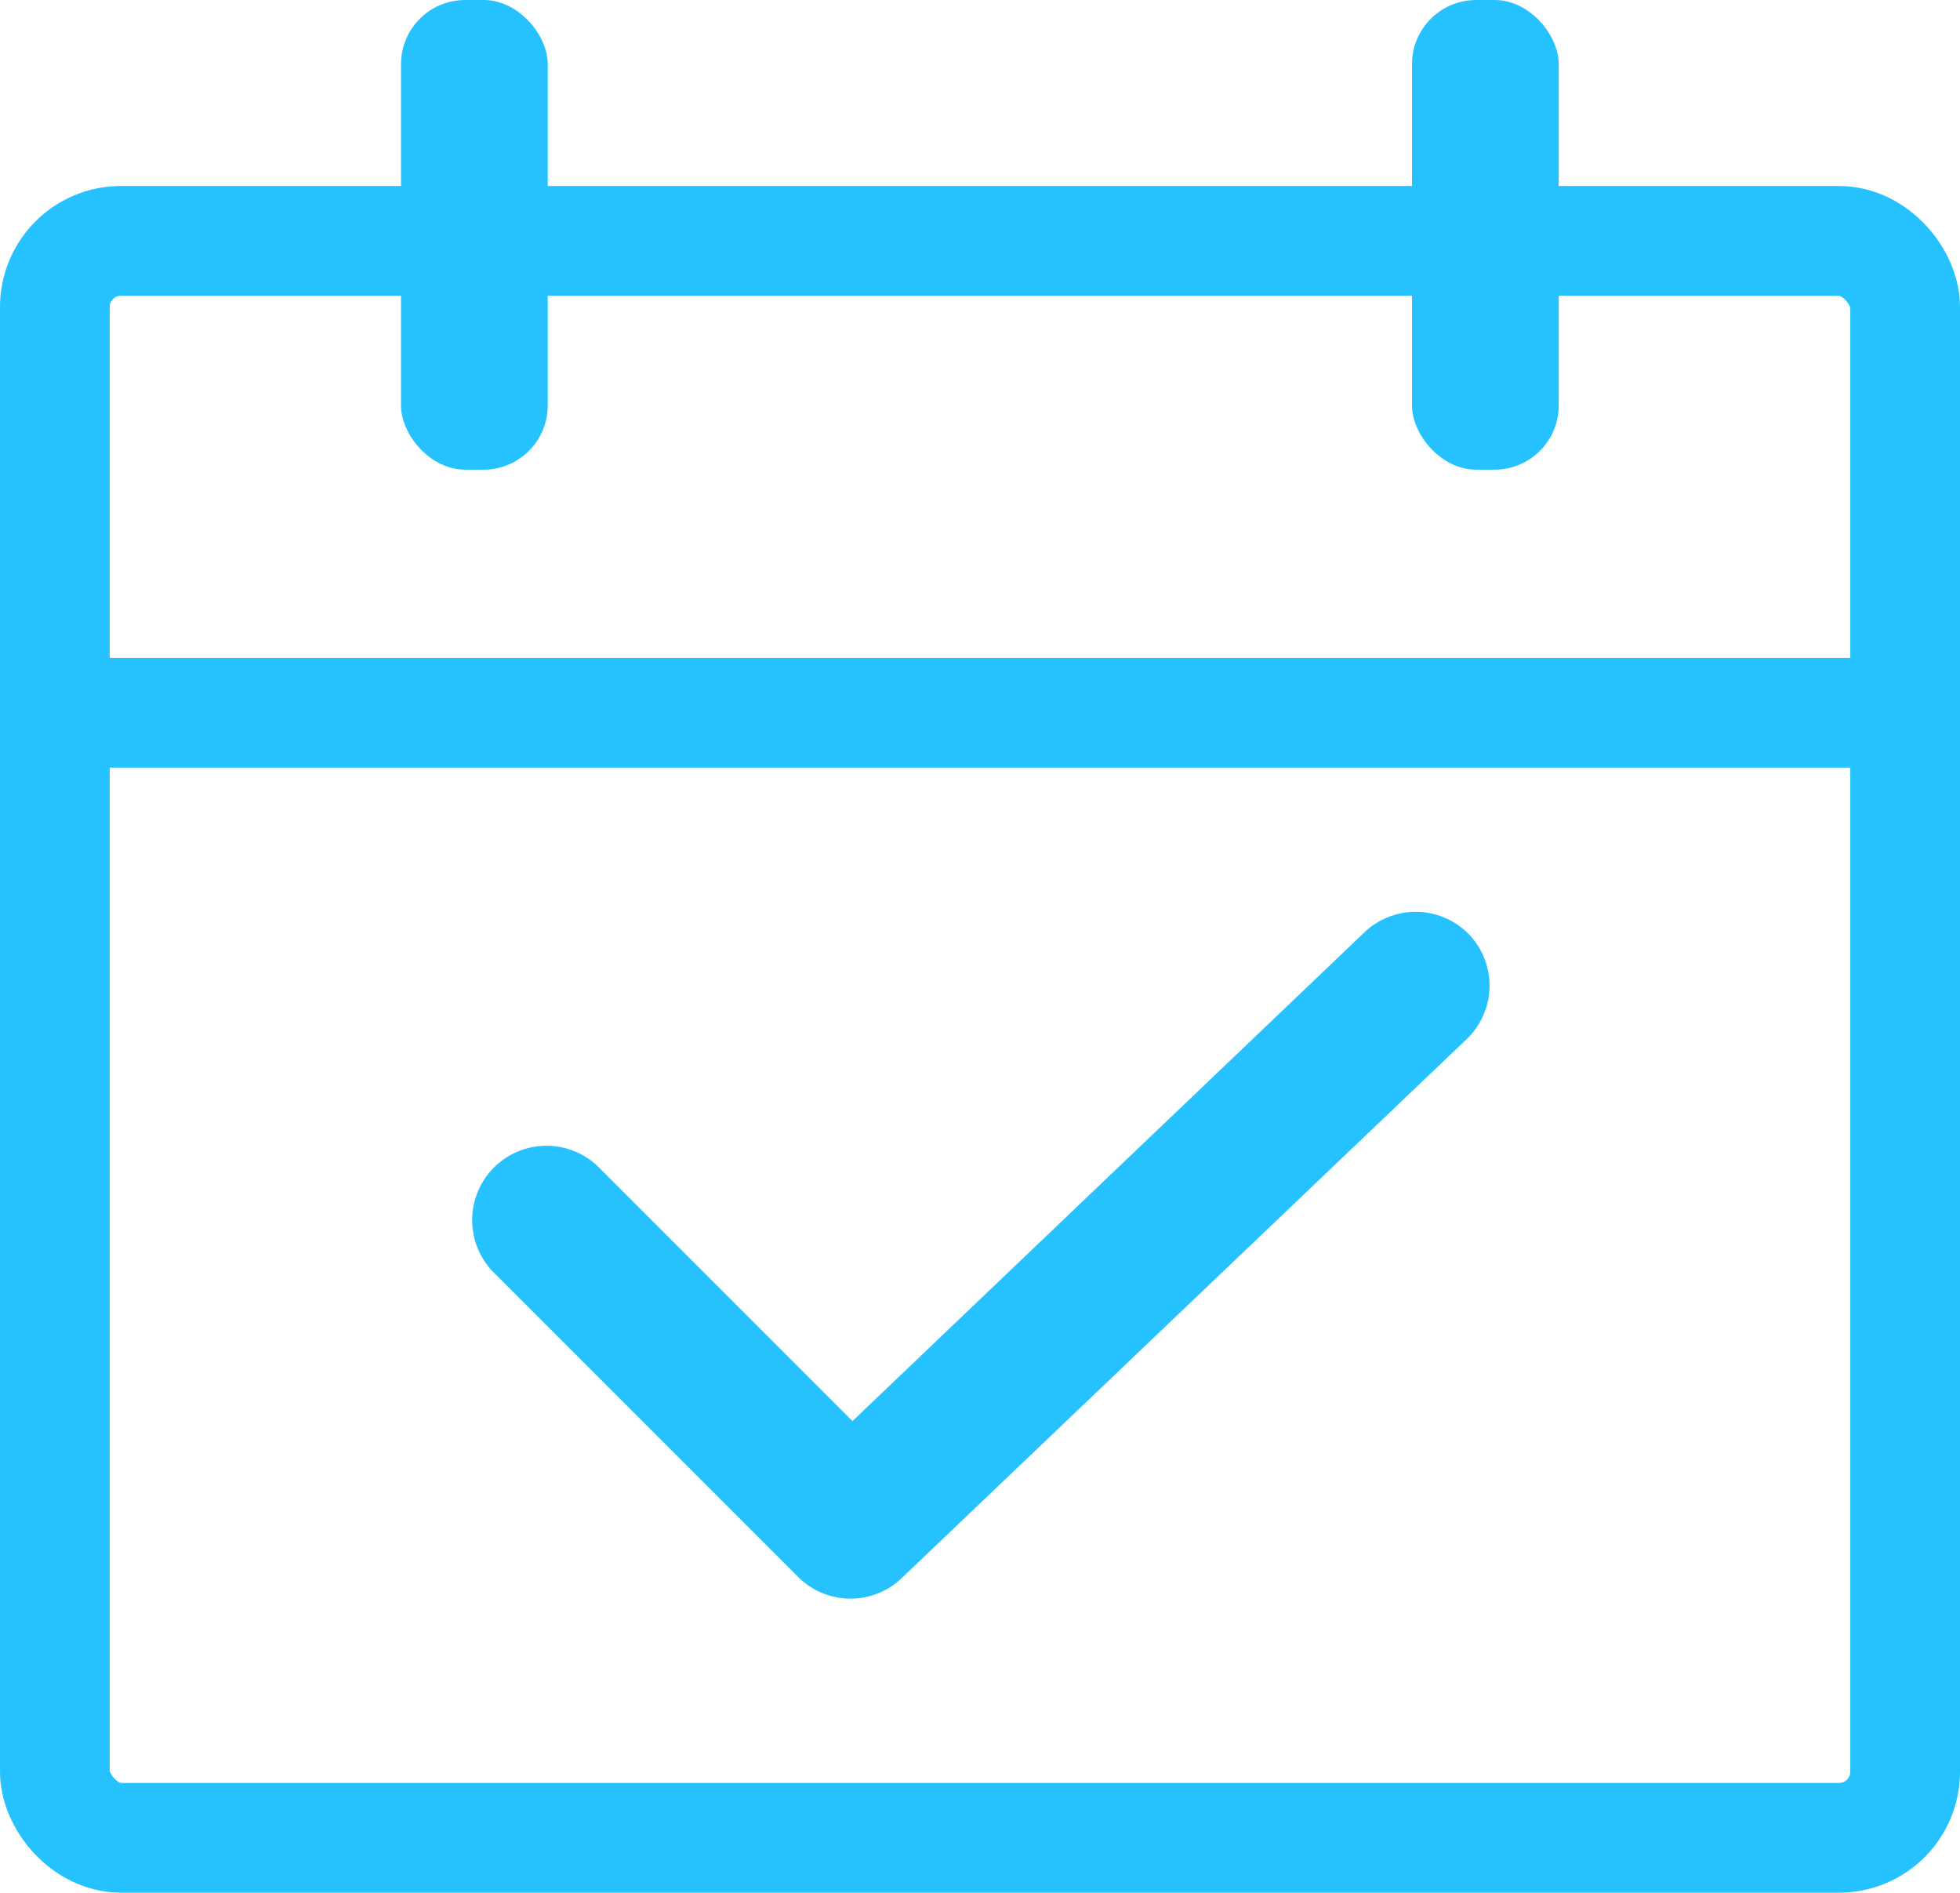
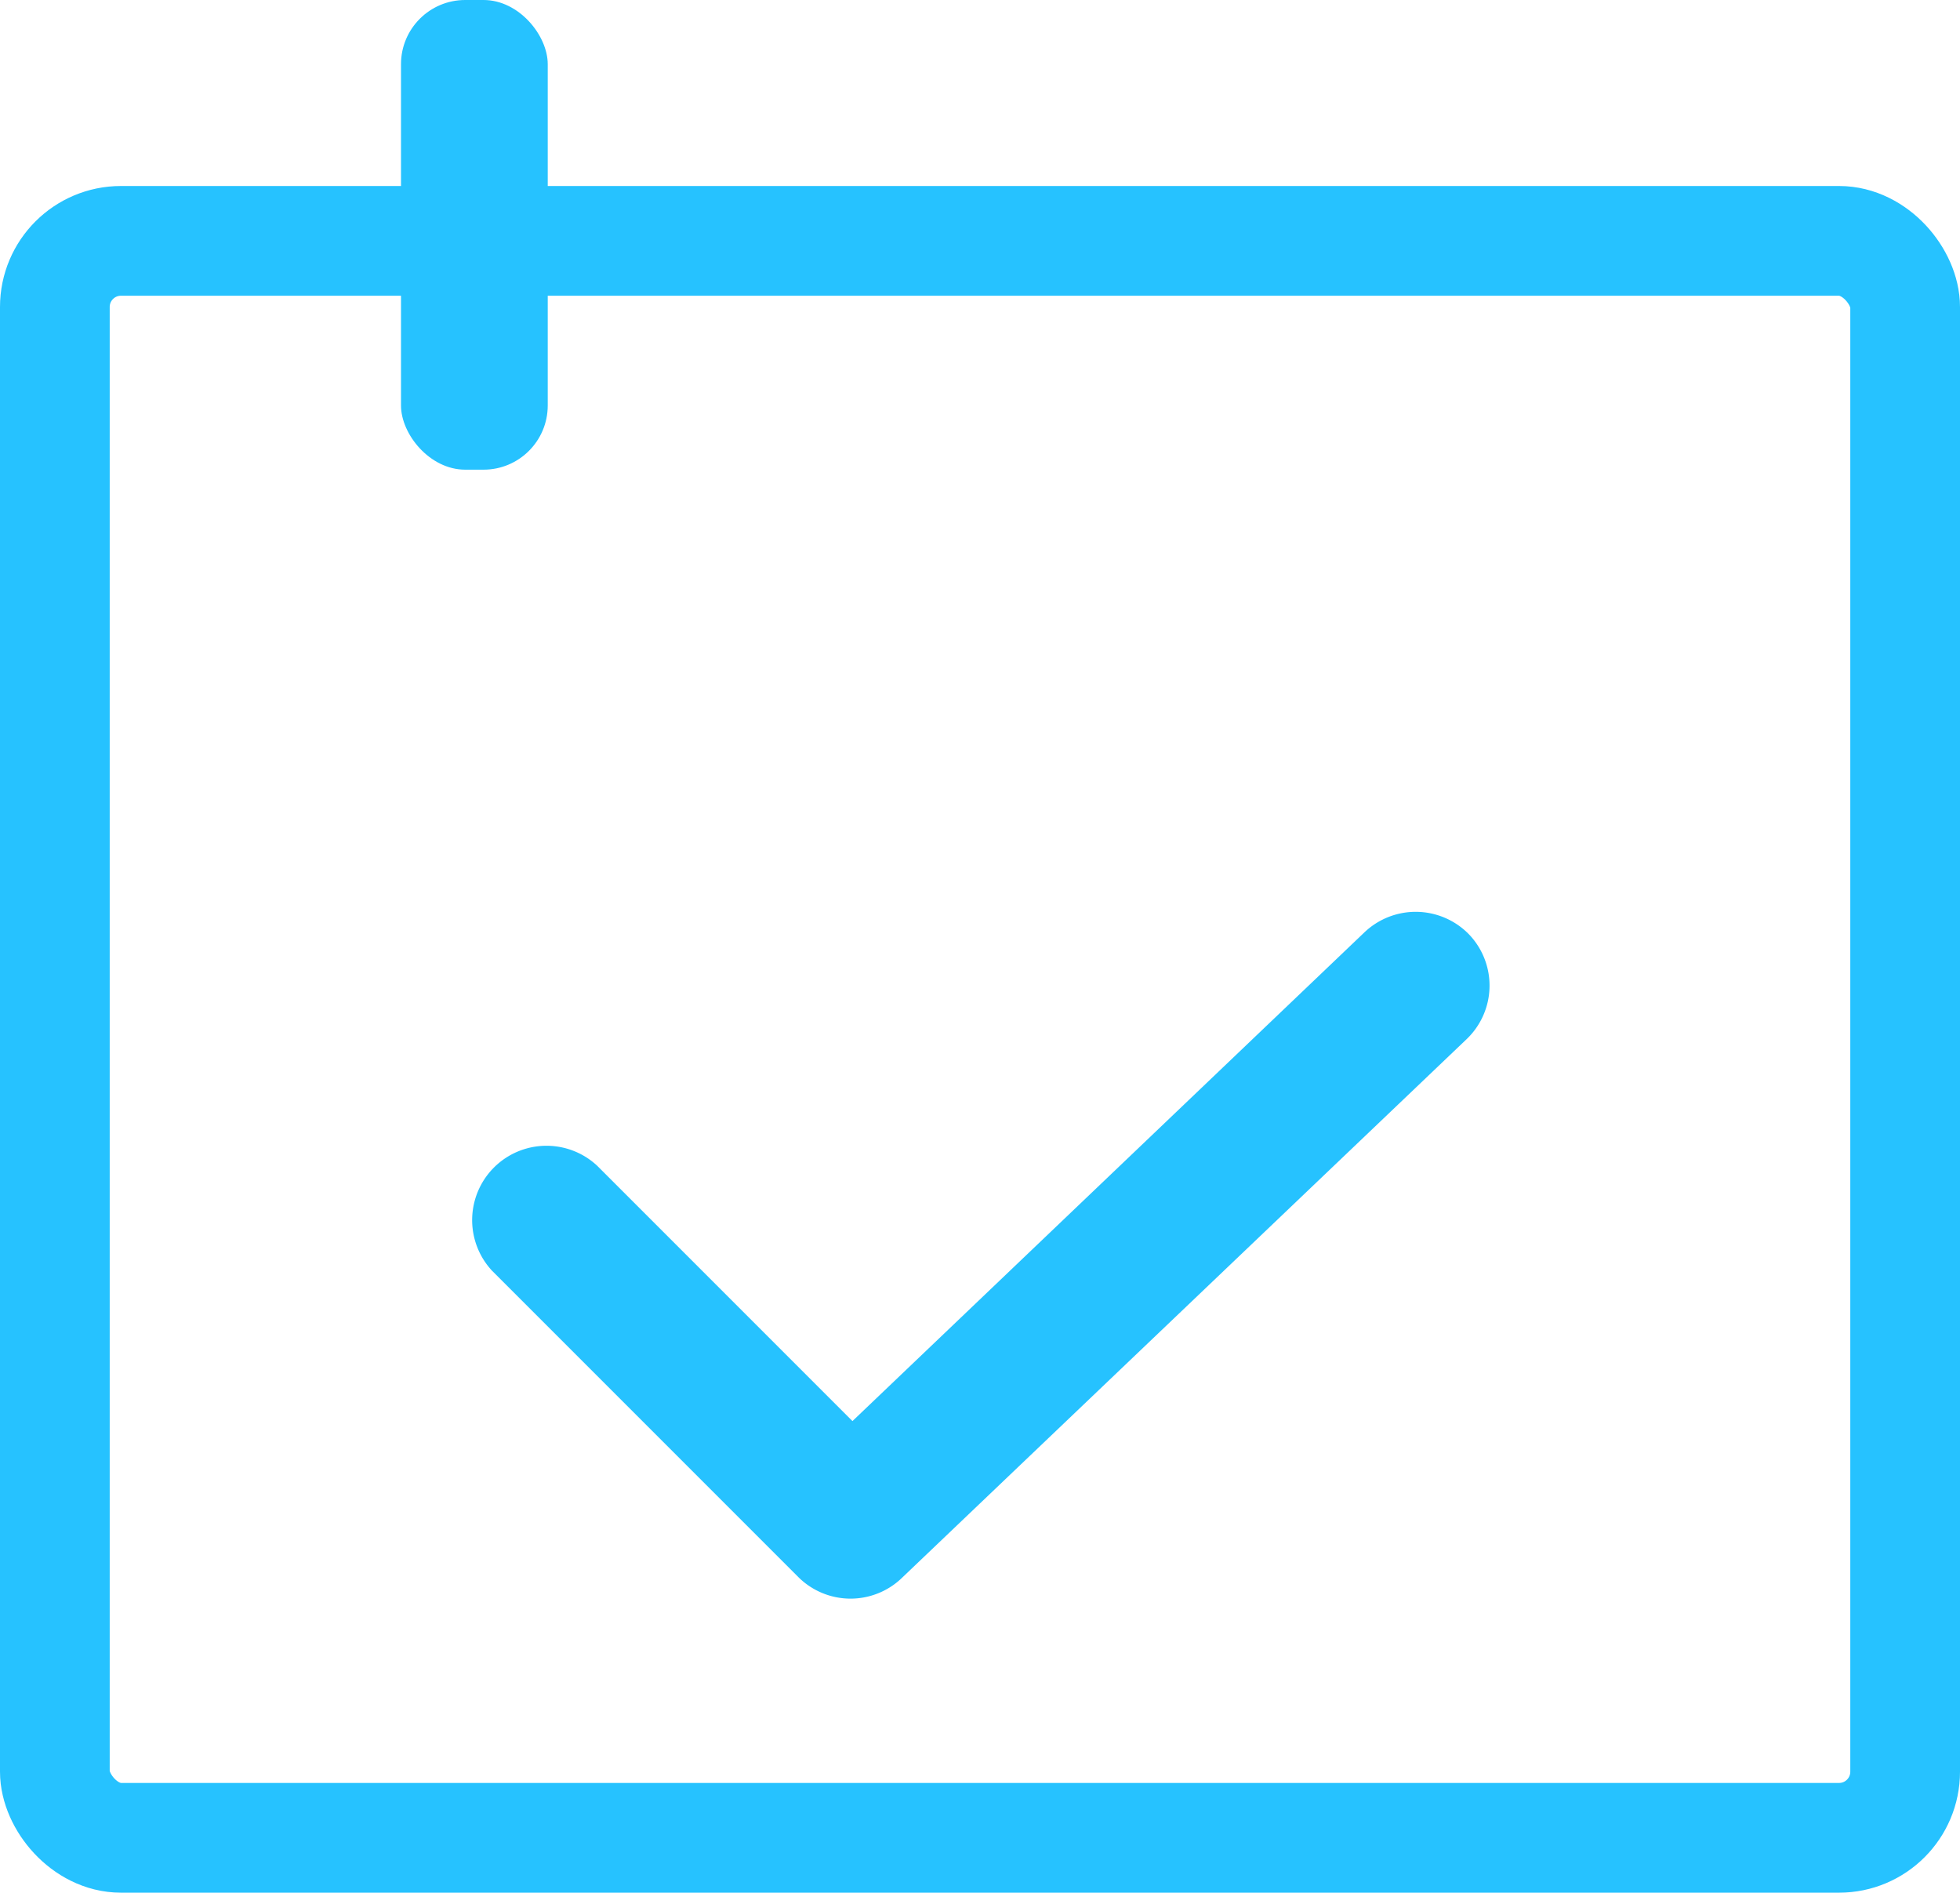
<svg xmlns="http://www.w3.org/2000/svg" viewBox="0 0 71.46 68.99">
  <defs>
    <style>.a{fill:#26c2ff;}.b{fill:none;stroke:#26c2ff;stroke-linecap:round;stroke-miterlimit:10;stroke-width:4px;}</style>
  </defs>
  <title>Asset 15</title>
  <path class="a" d="M53.55,34.05A2.71,2.71,0,0,0,49.73,34L31.08,51.8l-9.31-9.31a2.71,2.71,0,0,0-3.83,3.83L29.12,57.5a2.7,2.7,0,0,0,3.78,0L53.47,37.88A2.7,2.7,0,0,0,53.55,34.05Z" />
  <rect class="b" x="2" y="8.78" width="67.46" height="58.21" rx="2.41" ry="2.41" />
  <rect class="a" x="14.62" width="5.35" height="17.12" rx="2.34" ry="2.34" />
-   <rect class="a" x="51.48" width="5.35" height="17.12" rx="2.34" ry="2.34" />
-   <line class="b" x1="2" y1="25.98" x2="69.46" y2="25.98" />
</svg>